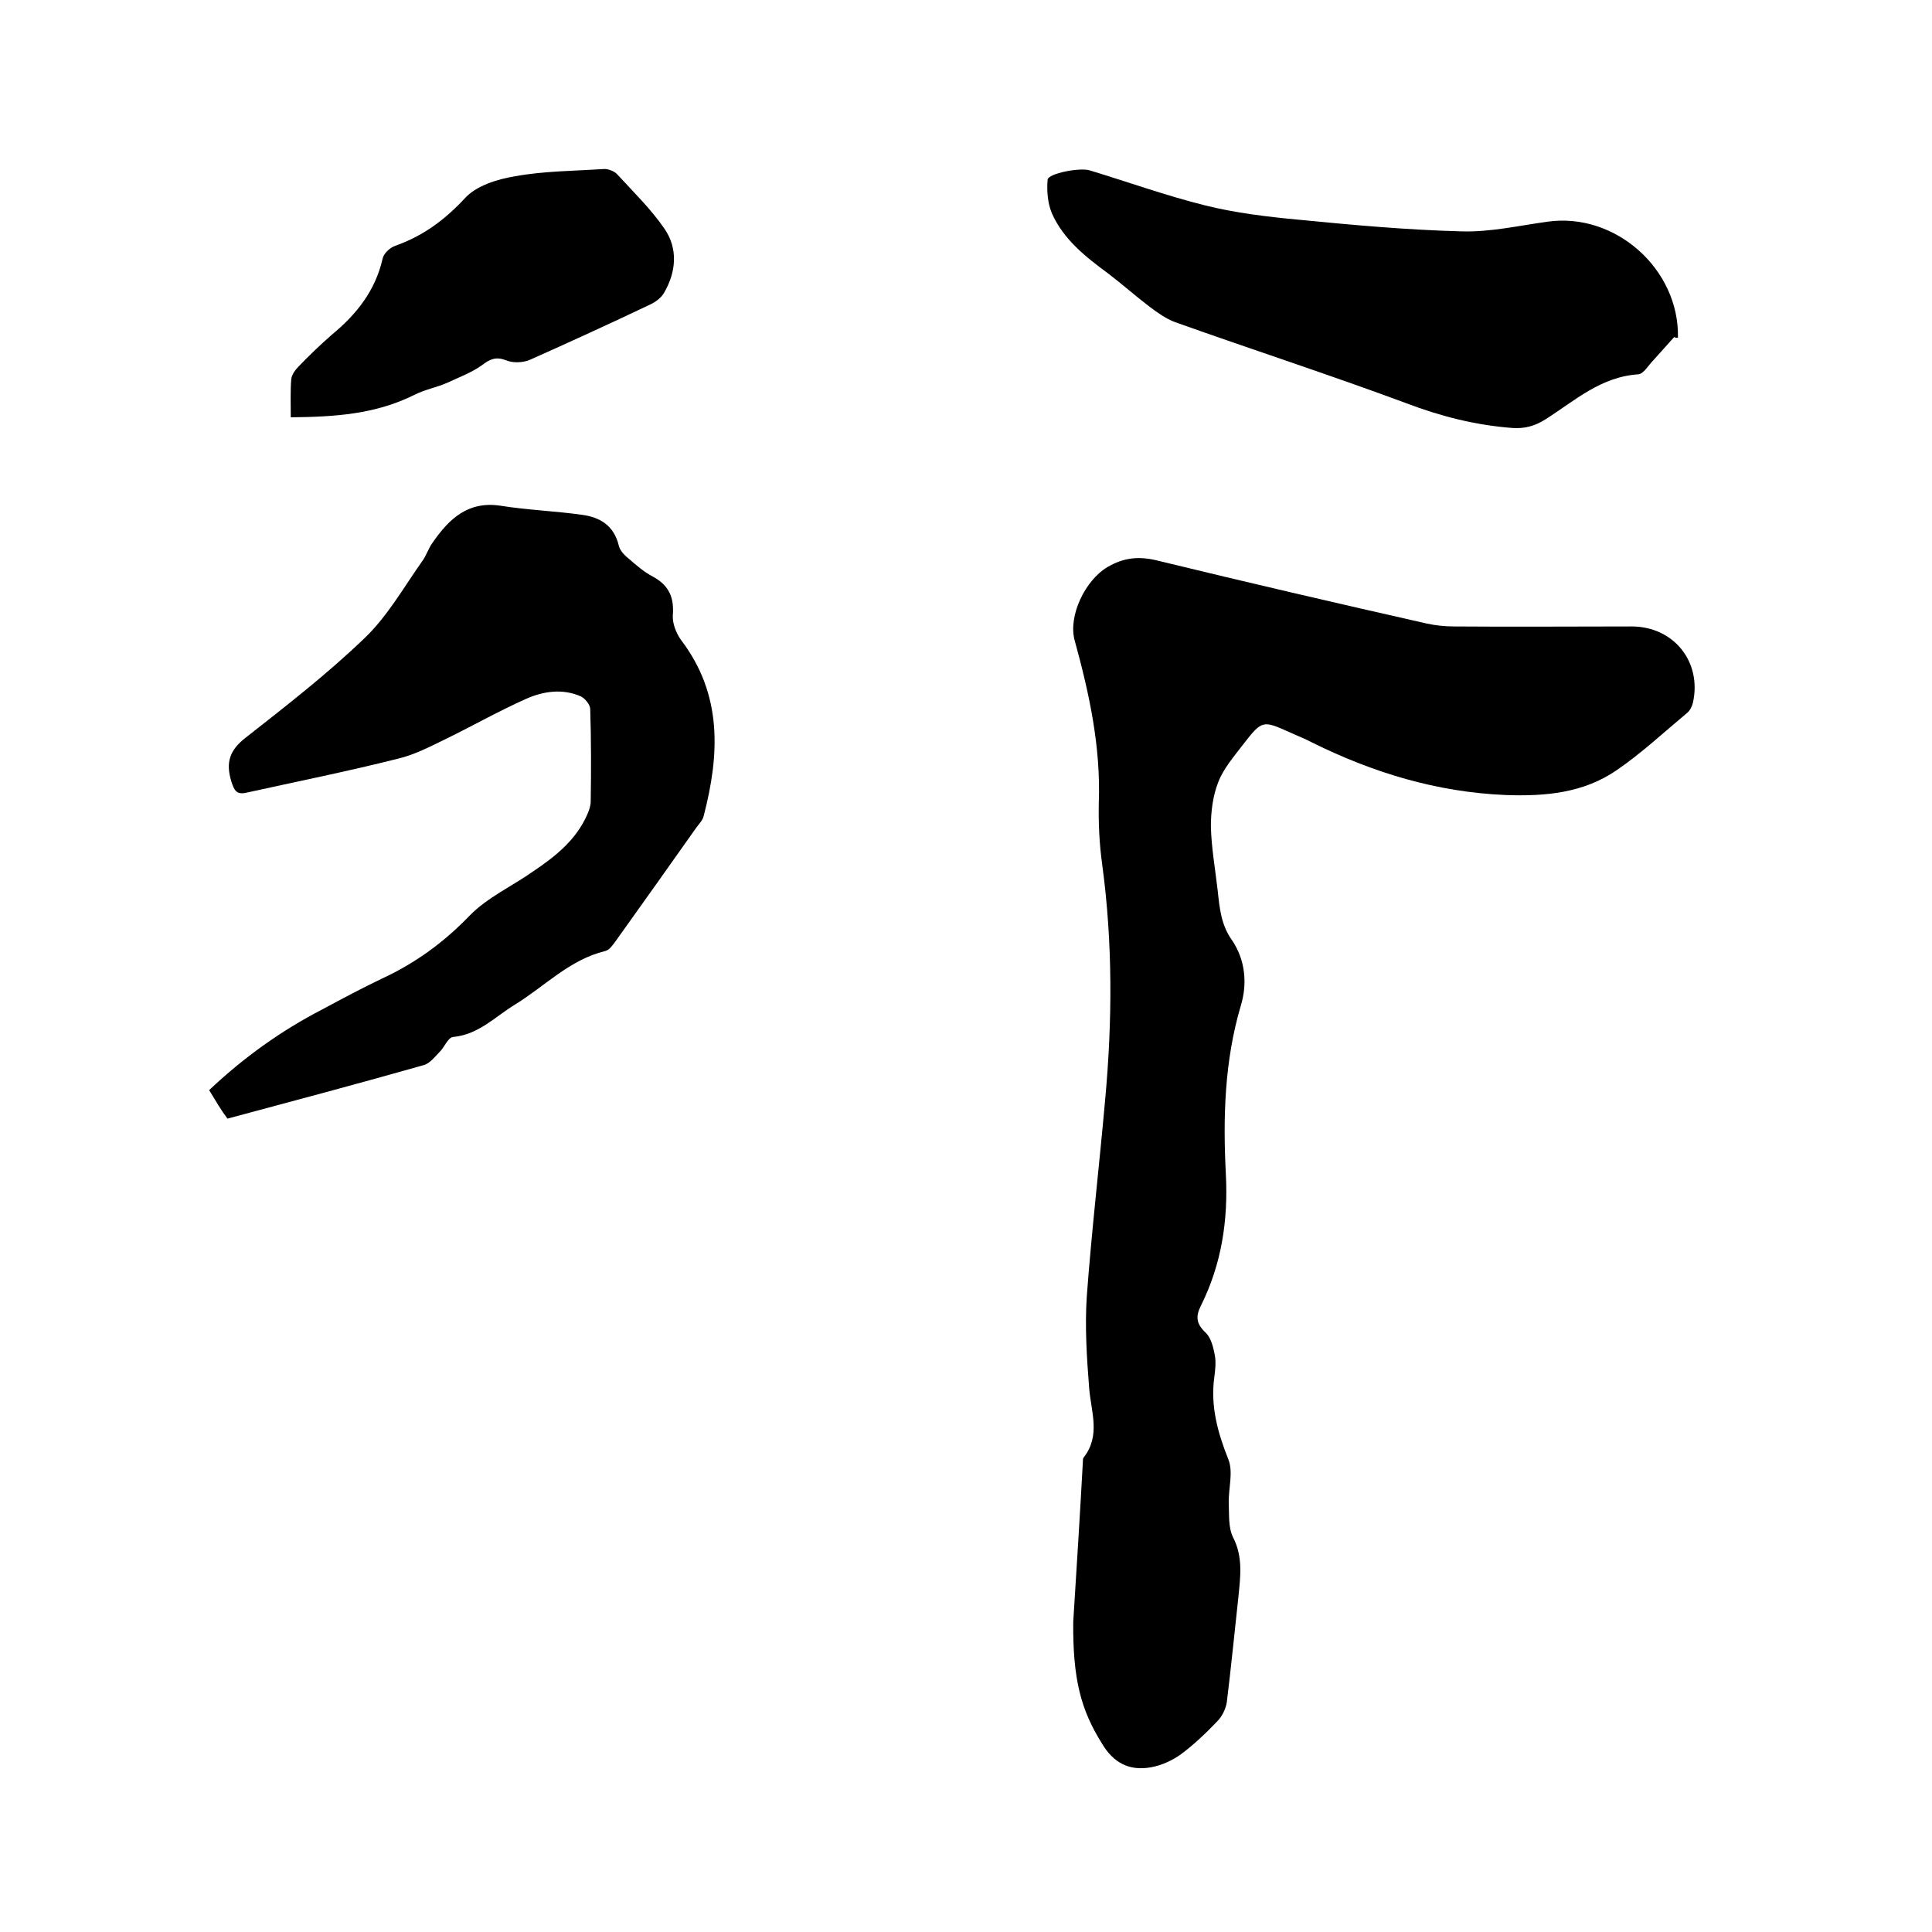
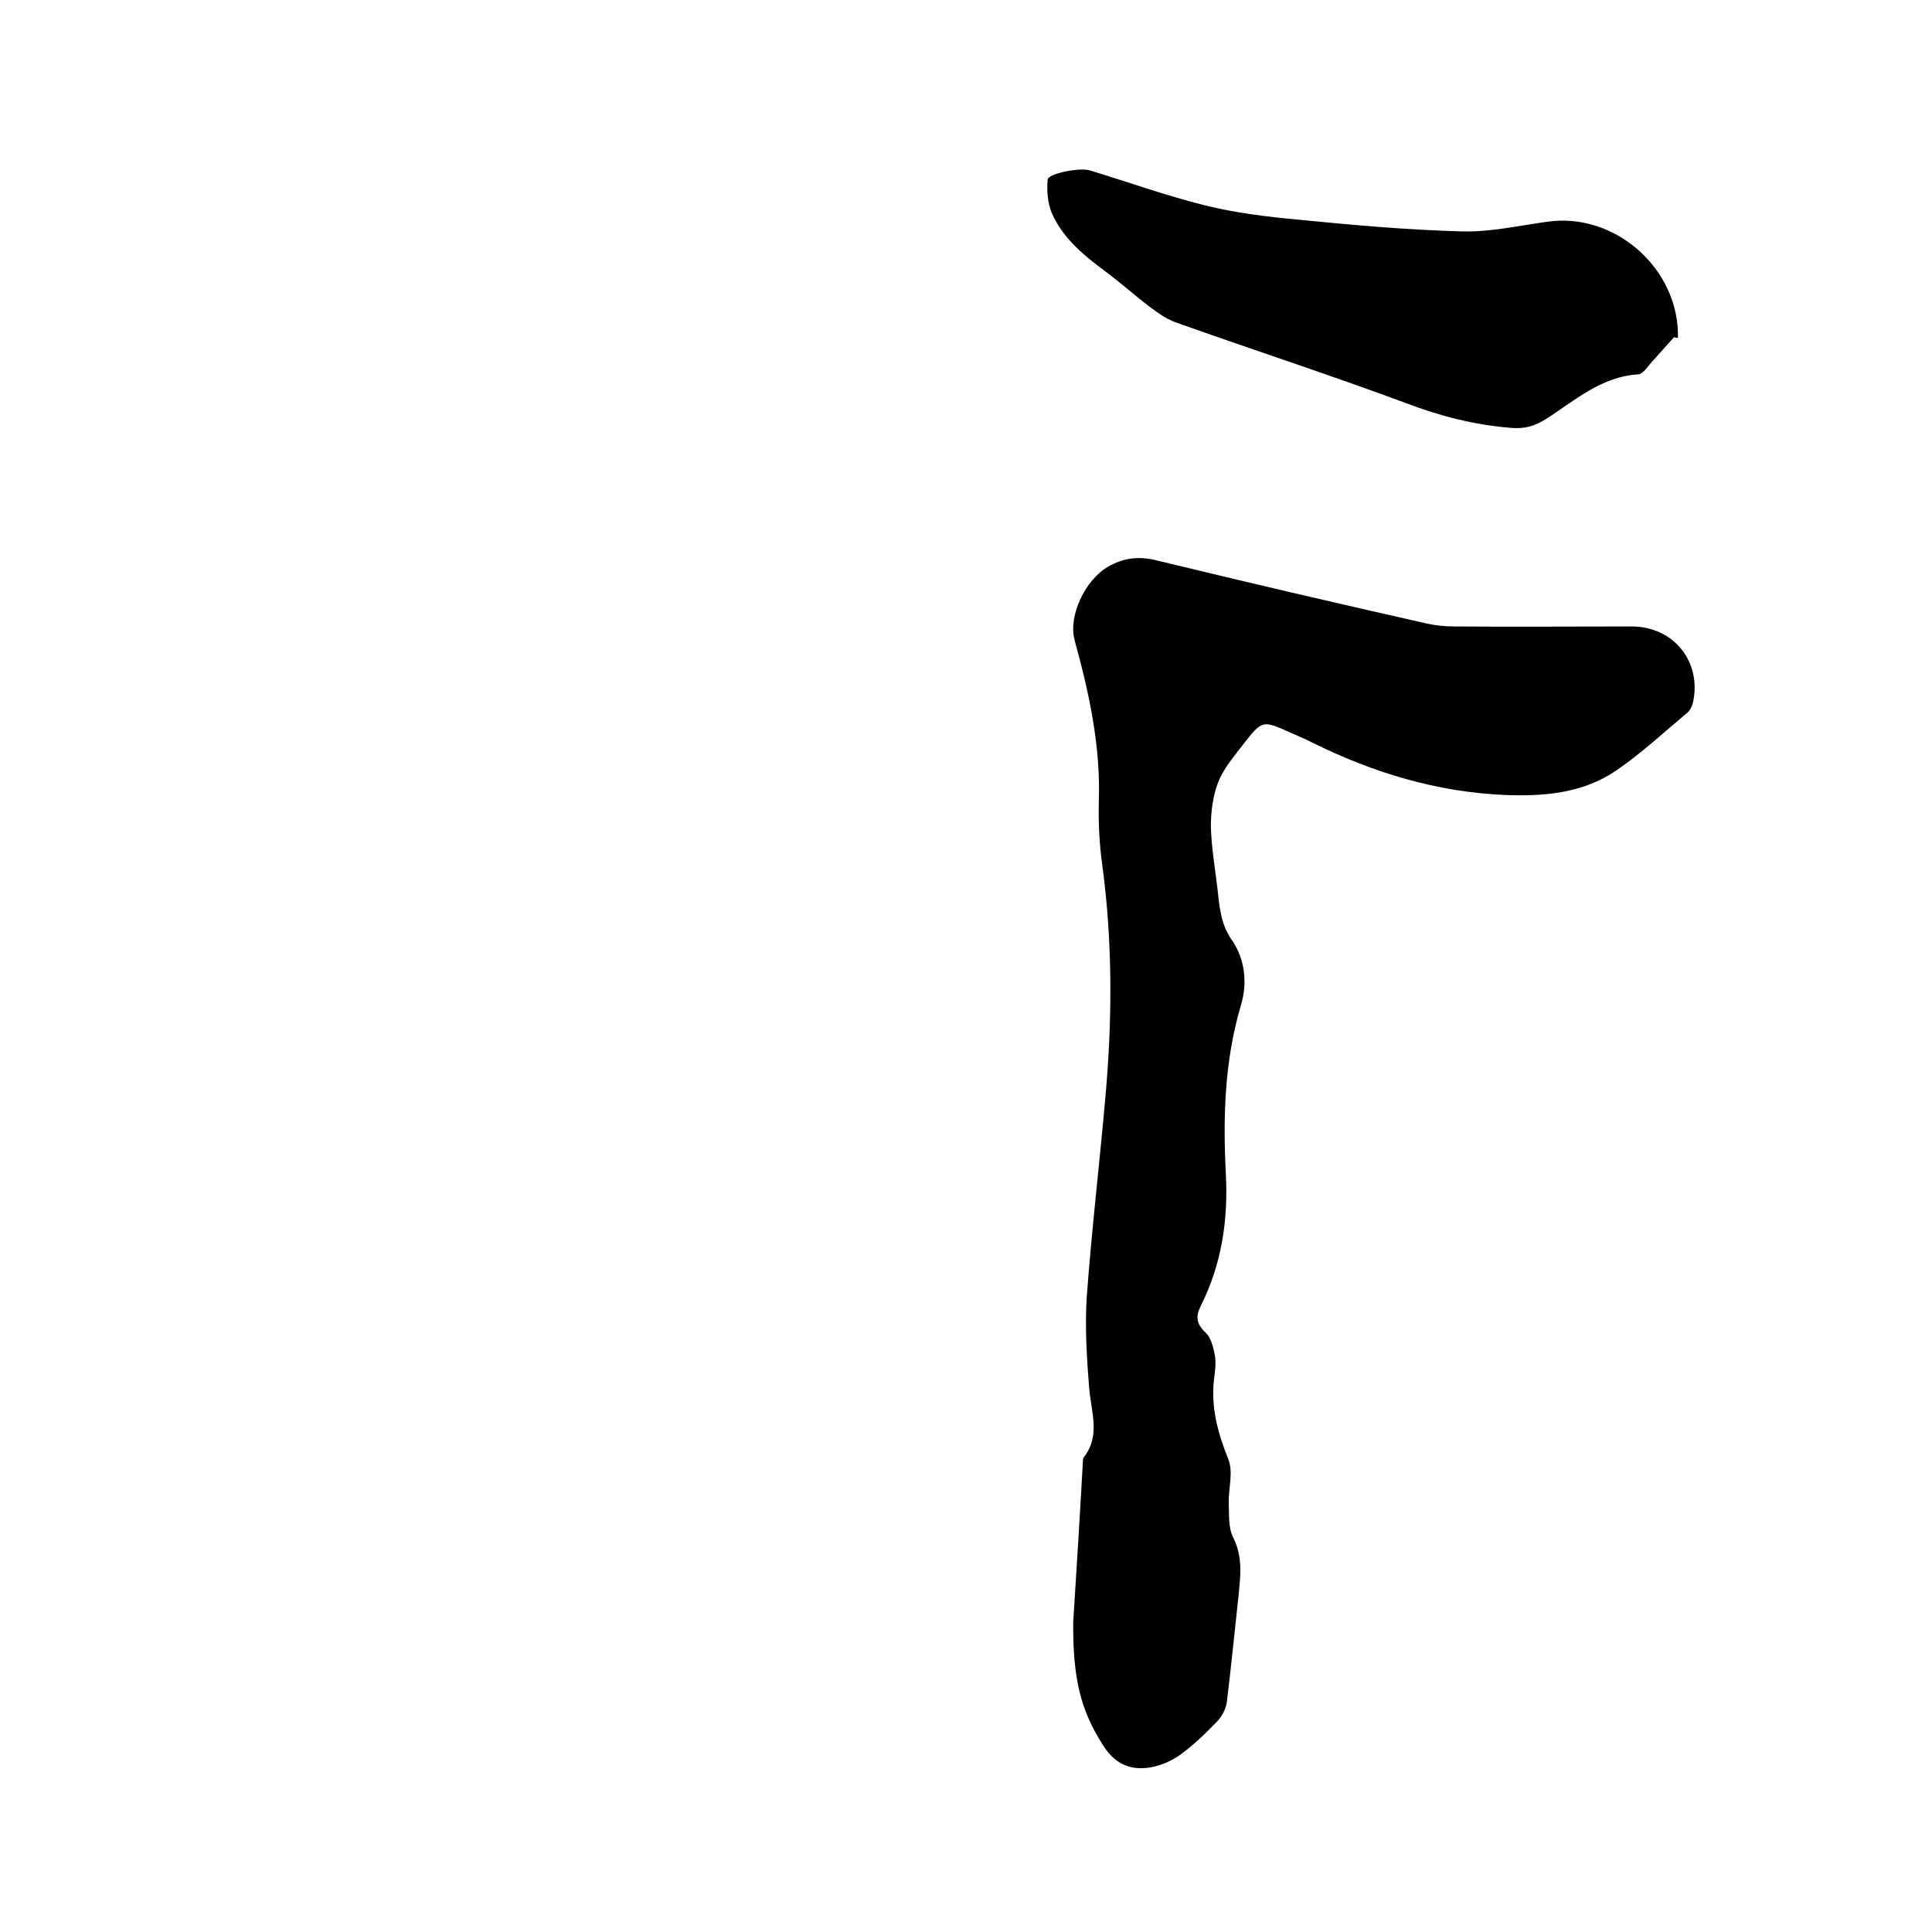
<svg xmlns="http://www.w3.org/2000/svg" enable-background="new 0 0 400 400" viewBox="0 0 400 400">
  <path d="m222.2 335.8c.7-11.1 1.4-22.2 2-33.2 0-.3 0-.7.2-.9 3.5-4.5 1.5-9.4 1.1-14.3-.5-6.3-.9-12.7-.5-18.9 1-13.6 2.6-27.2 3.8-40.7 1.5-16.3 1.6-32.5-.6-48.8-.6-4.3-.8-8.7-.7-13 .4-11.5-2-22.5-5-33.4-1.4-5.1 2.2-12.5 6.8-15.2 3.4-2 6.6-2.3 10.5-1.3 18.5 4.5 37 8.8 55.6 13 1.8.4 3.8.6 5.6.6 12.3.1 24.6 0 36.8 0 8.7 0 14.6 7.3 12.7 15.8-.2.8-.6 1.6-1.2 2.1-4.8 4-9.4 8.3-14.5 11.8-6.9 4.8-14.9 5.5-23.1 5.2-14.2-.6-27.4-4.6-40.1-10.9-1.5-.8-3.1-1.4-4.6-2.1-5.6-2.5-5.7-2.5-9.6 2.5-1.9 2.5-4.1 5-5.2 7.9-1.1 2.8-1.5 6.1-1.5 9.1.1 4.4.9 8.8 1.4 13.2.4 3.7.7 7.2 3 10.4 2.7 4 3.2 8.9 1.8 13.5-3.4 11.5-3.7 23.2-3.1 34.9.5 9.6-.9 18.7-5.2 27.3-1.1 2.2-.9 3.7 1 5.5 1.1 1 1.6 3 1.9 4.6.3 1.5.1 3.2-.1 4.7-.8 5.9.7 11.4 2.9 16.9 1.1 2.7 0 6.1.1 9.2.1 2.4-.1 5 .9 7 2.1 4.1 1.5 8.2 1.1 12.3-.8 7.3-1.5 14.5-2.4 21.8-.2 1.4-1 3-2 4-2.3 2.4-4.8 4.8-7.5 6.8-1.8 1.3-4 2.3-6.2 2.7-4.5.8-7.8-.9-10.2-5-4.3-6.9-6-13.2-5.9-25.1z" />
-   <path d="m43.3 225.7c7.2-6.8 14.9-12.3 23.4-16.7 4.1-2.2 8.2-4.4 12.4-6.4 6.9-3.2 12.8-7.5 18.1-13 3.7-3.8 8.8-6.1 13.2-9.2 4.6-3.1 8.9-6.5 11.2-11.8.4-.9.7-1.8.7-2.7.1-6.4.1-12.7-.1-19.1 0-.9-1.1-2.2-1.9-2.6-3.8-1.7-7.8-1.1-11.4.5-5.6 2.5-10.9 5.5-16.4 8.2-3.3 1.6-6.7 3.4-10.2 4.2-10.3 2.6-20.8 4.7-31.2 7-2.1.5-2.6-.4-3.2-2.3-1.2-3.9-.4-6.5 3-9.1 8.4-6.6 16.9-13.2 24.6-20.6 4.7-4.5 8.1-10.5 11.9-15.9.9-1.2 1.3-2.7 2.2-3.9 3.4-4.9 7.3-8.6 14-7.6 5.6.9 11.4 1.1 17 1.9 3.6.5 6.5 2.2 7.5 6.3.2 1 1.1 2 2 2.7 1.6 1.4 3.2 2.8 5.1 3.8 3.3 1.8 4.4 4.3 4.1 8-.1 1.7.7 3.7 1.7 5.1 8.6 11.3 8 23.7 4.7 36.4-.2.9-.9 1.6-1.5 2.4-5.6 7.9-11.1 15.7-16.7 23.5-.6.8-1.3 1.9-2.2 2.1-7.4 1.8-12.5 7.3-18.7 11.1-4.1 2.5-7.5 6.2-12.8 6.7-1 .1-1.7 1.9-2.6 2.9-1.1 1.1-2.1 2.5-3.4 2.9-13.4 3.8-26.9 7.4-40.7 11.1-1.3-1.7-2.4-3.6-3.8-5.9z" />
  <path d="m346.6 69.8c-1.4 1.6-2.9 3.2-4.3 4.8-1 1-2 2.8-3.1 2.9-7.8.5-13.2 5.5-19.2 9.3-2.2 1.4-4.3 2-7 1.8-7.6-.6-14.7-2.4-21.8-5.1-15.9-5.9-31.9-11.1-47.9-16.8-1.9-.7-3.7-2-5.3-3.2-2.9-2.2-5.7-4.7-8.6-6.9-4.6-3.4-9.2-7-11.6-12.4-.9-2.1-1.1-4.7-.9-7 .1-1.3 6.8-2.6 8.8-1.9 7.9 2.4 15.7 5.2 23.7 7.2 6.4 1.6 13.1 2.4 19.6 3 11.2 1.1 22.3 2.1 33.5 2.4 6 .2 12-1.2 17.9-2 14-2 27.3 9.8 27 24-.3.1-.5 0-.8-.1z" />
-   <path d="m60.2 86.4c0-2.9-.1-5.4.1-7.9.1-.9.8-1.9 1.5-2.6 2.2-2.3 4.5-4.5 6.9-6.6 5.1-4.2 9-9.1 10.5-15.7.2-1.1 1.5-2.3 2.6-2.7 5.7-2 10.2-5.3 14.4-9.8 2.3-2.6 6.7-4 10.4-4.6 6-1.1 12.2-1.1 18.3-1.5.9-.1 2.2.4 2.8 1 3.4 3.7 7.1 7.3 9.9 11.4s2.4 8.9-.1 13.2c-.6 1.1-1.9 2-3 2.5-8.2 3.9-16.5 7.7-24.8 11.4-1.4.6-3.5.7-4.9.1-2.1-.8-3.3-.3-5 1-2.1 1.5-4.7 2.5-7.1 3.6-2.2 1-4.6 1.4-6.8 2.5-8.2 4.1-16.6 4.6-25.7 4.7z" />
</svg>